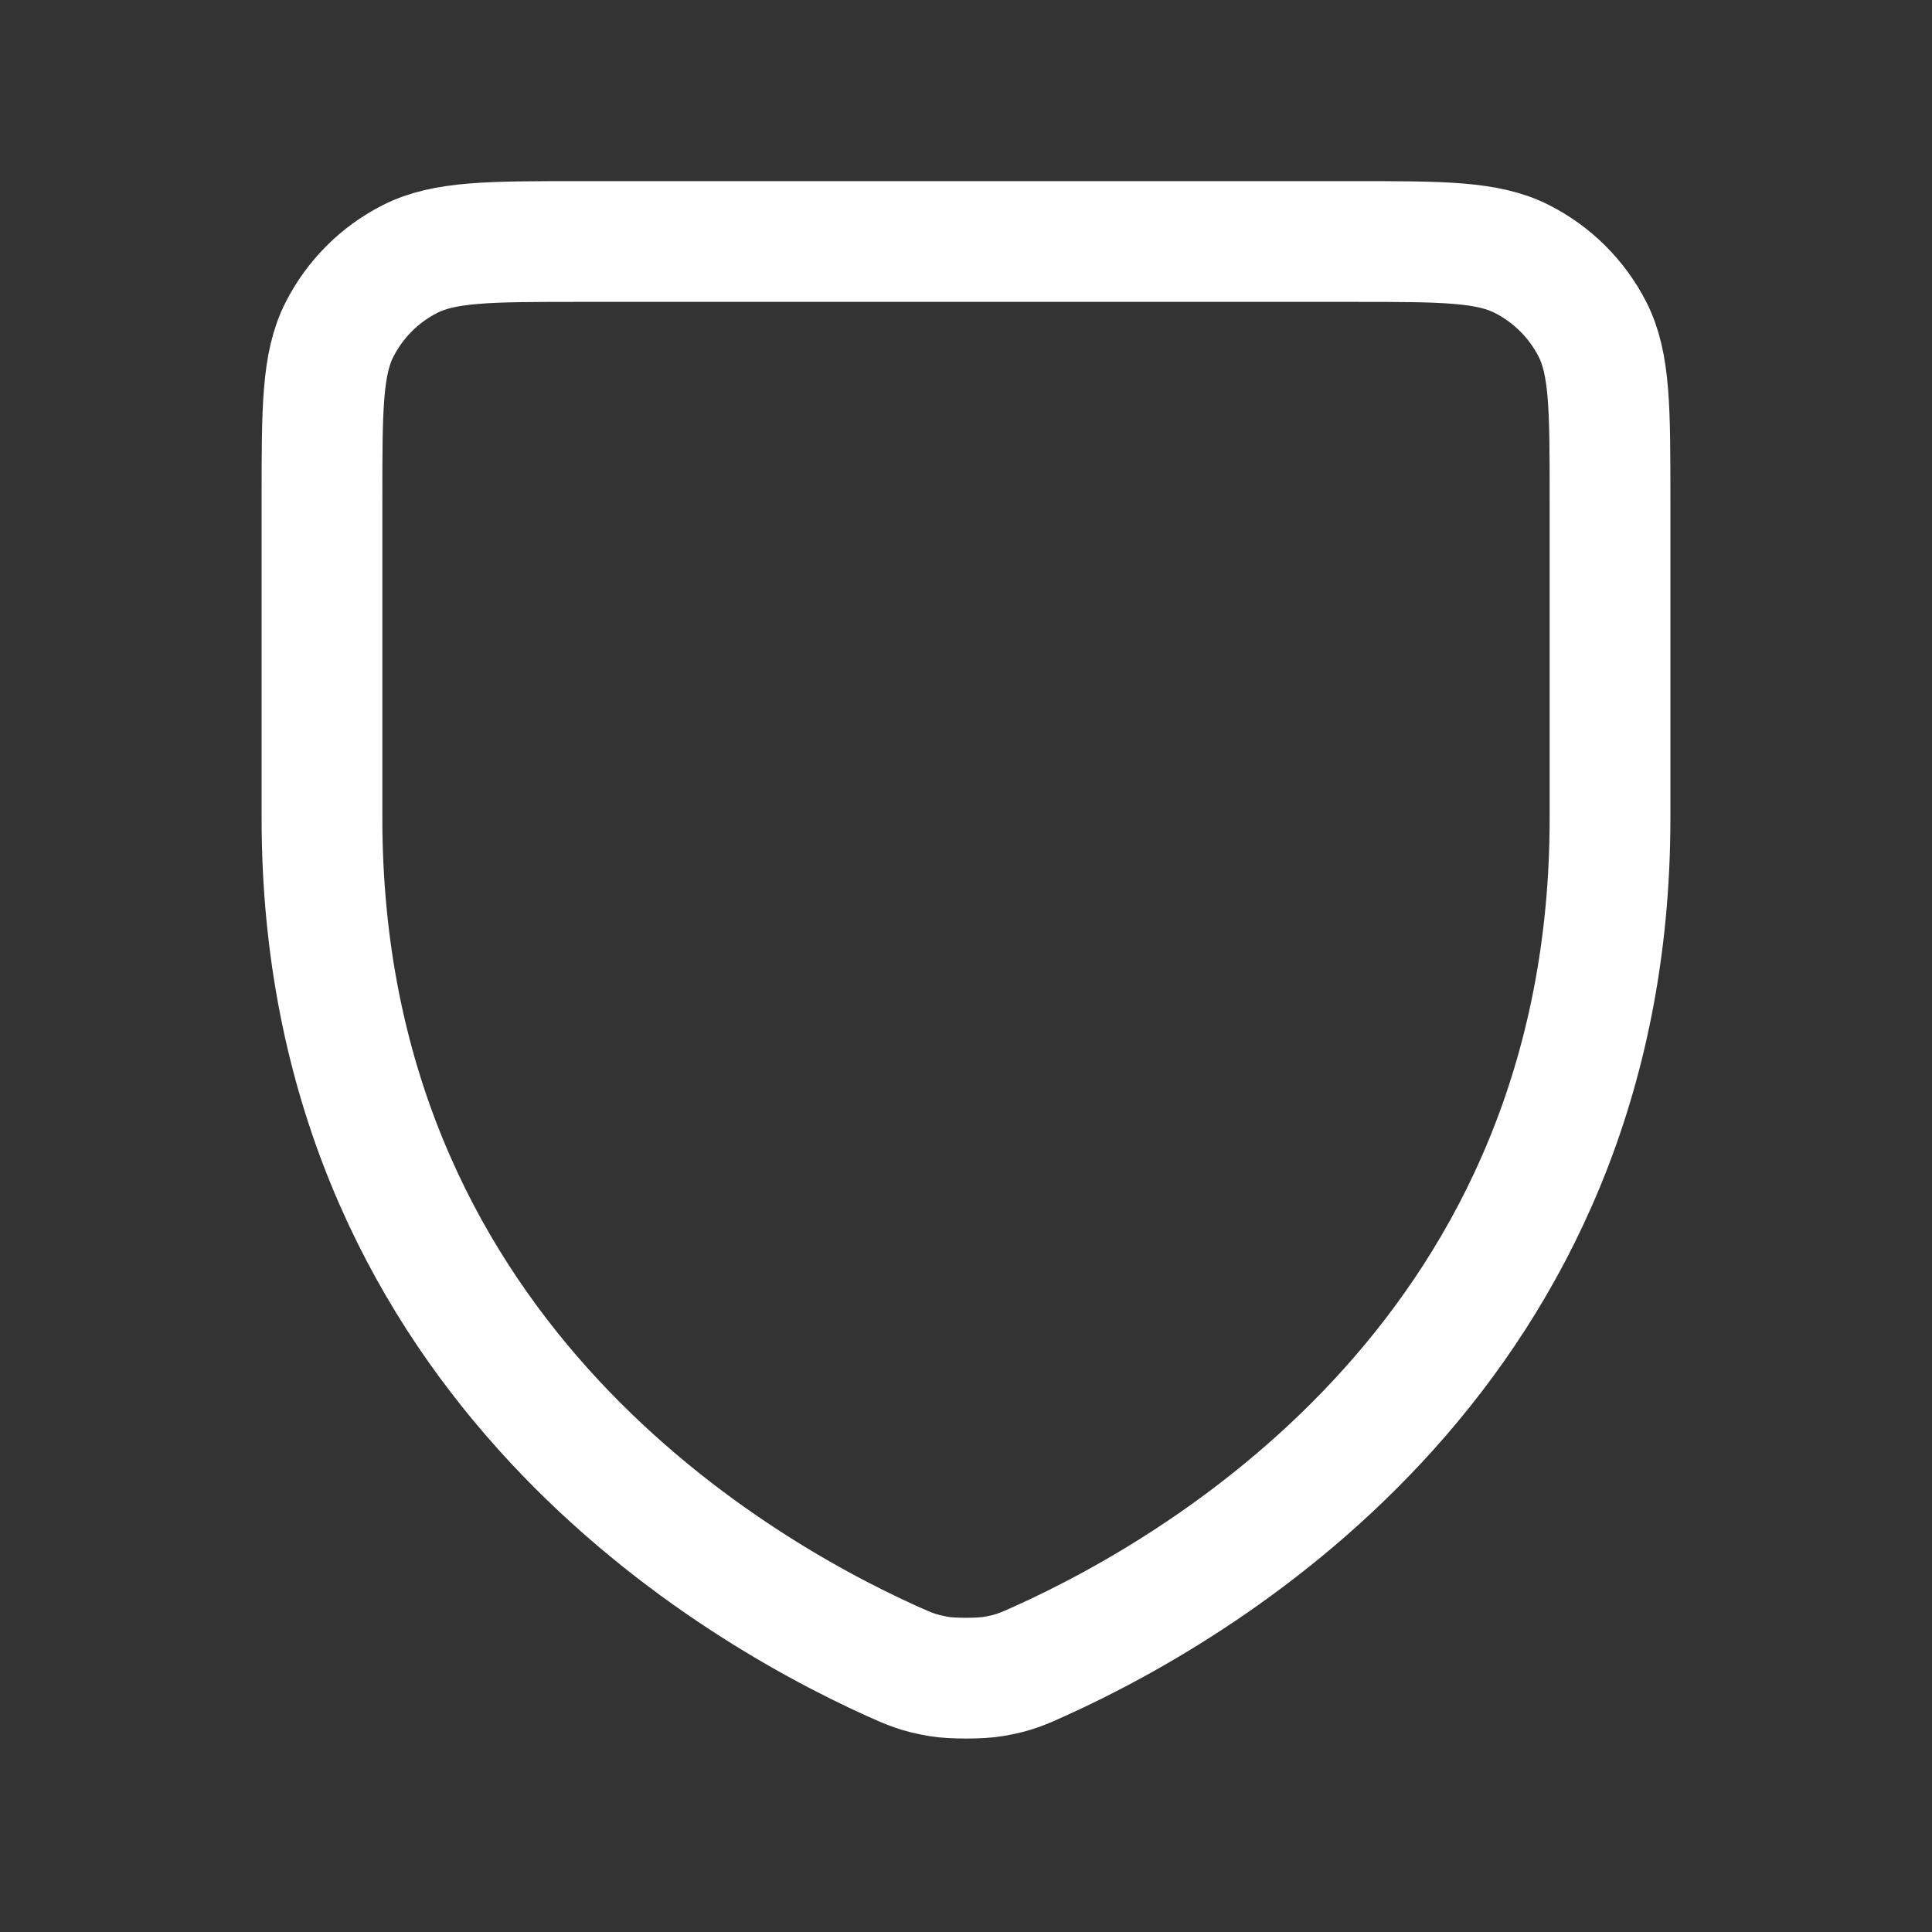
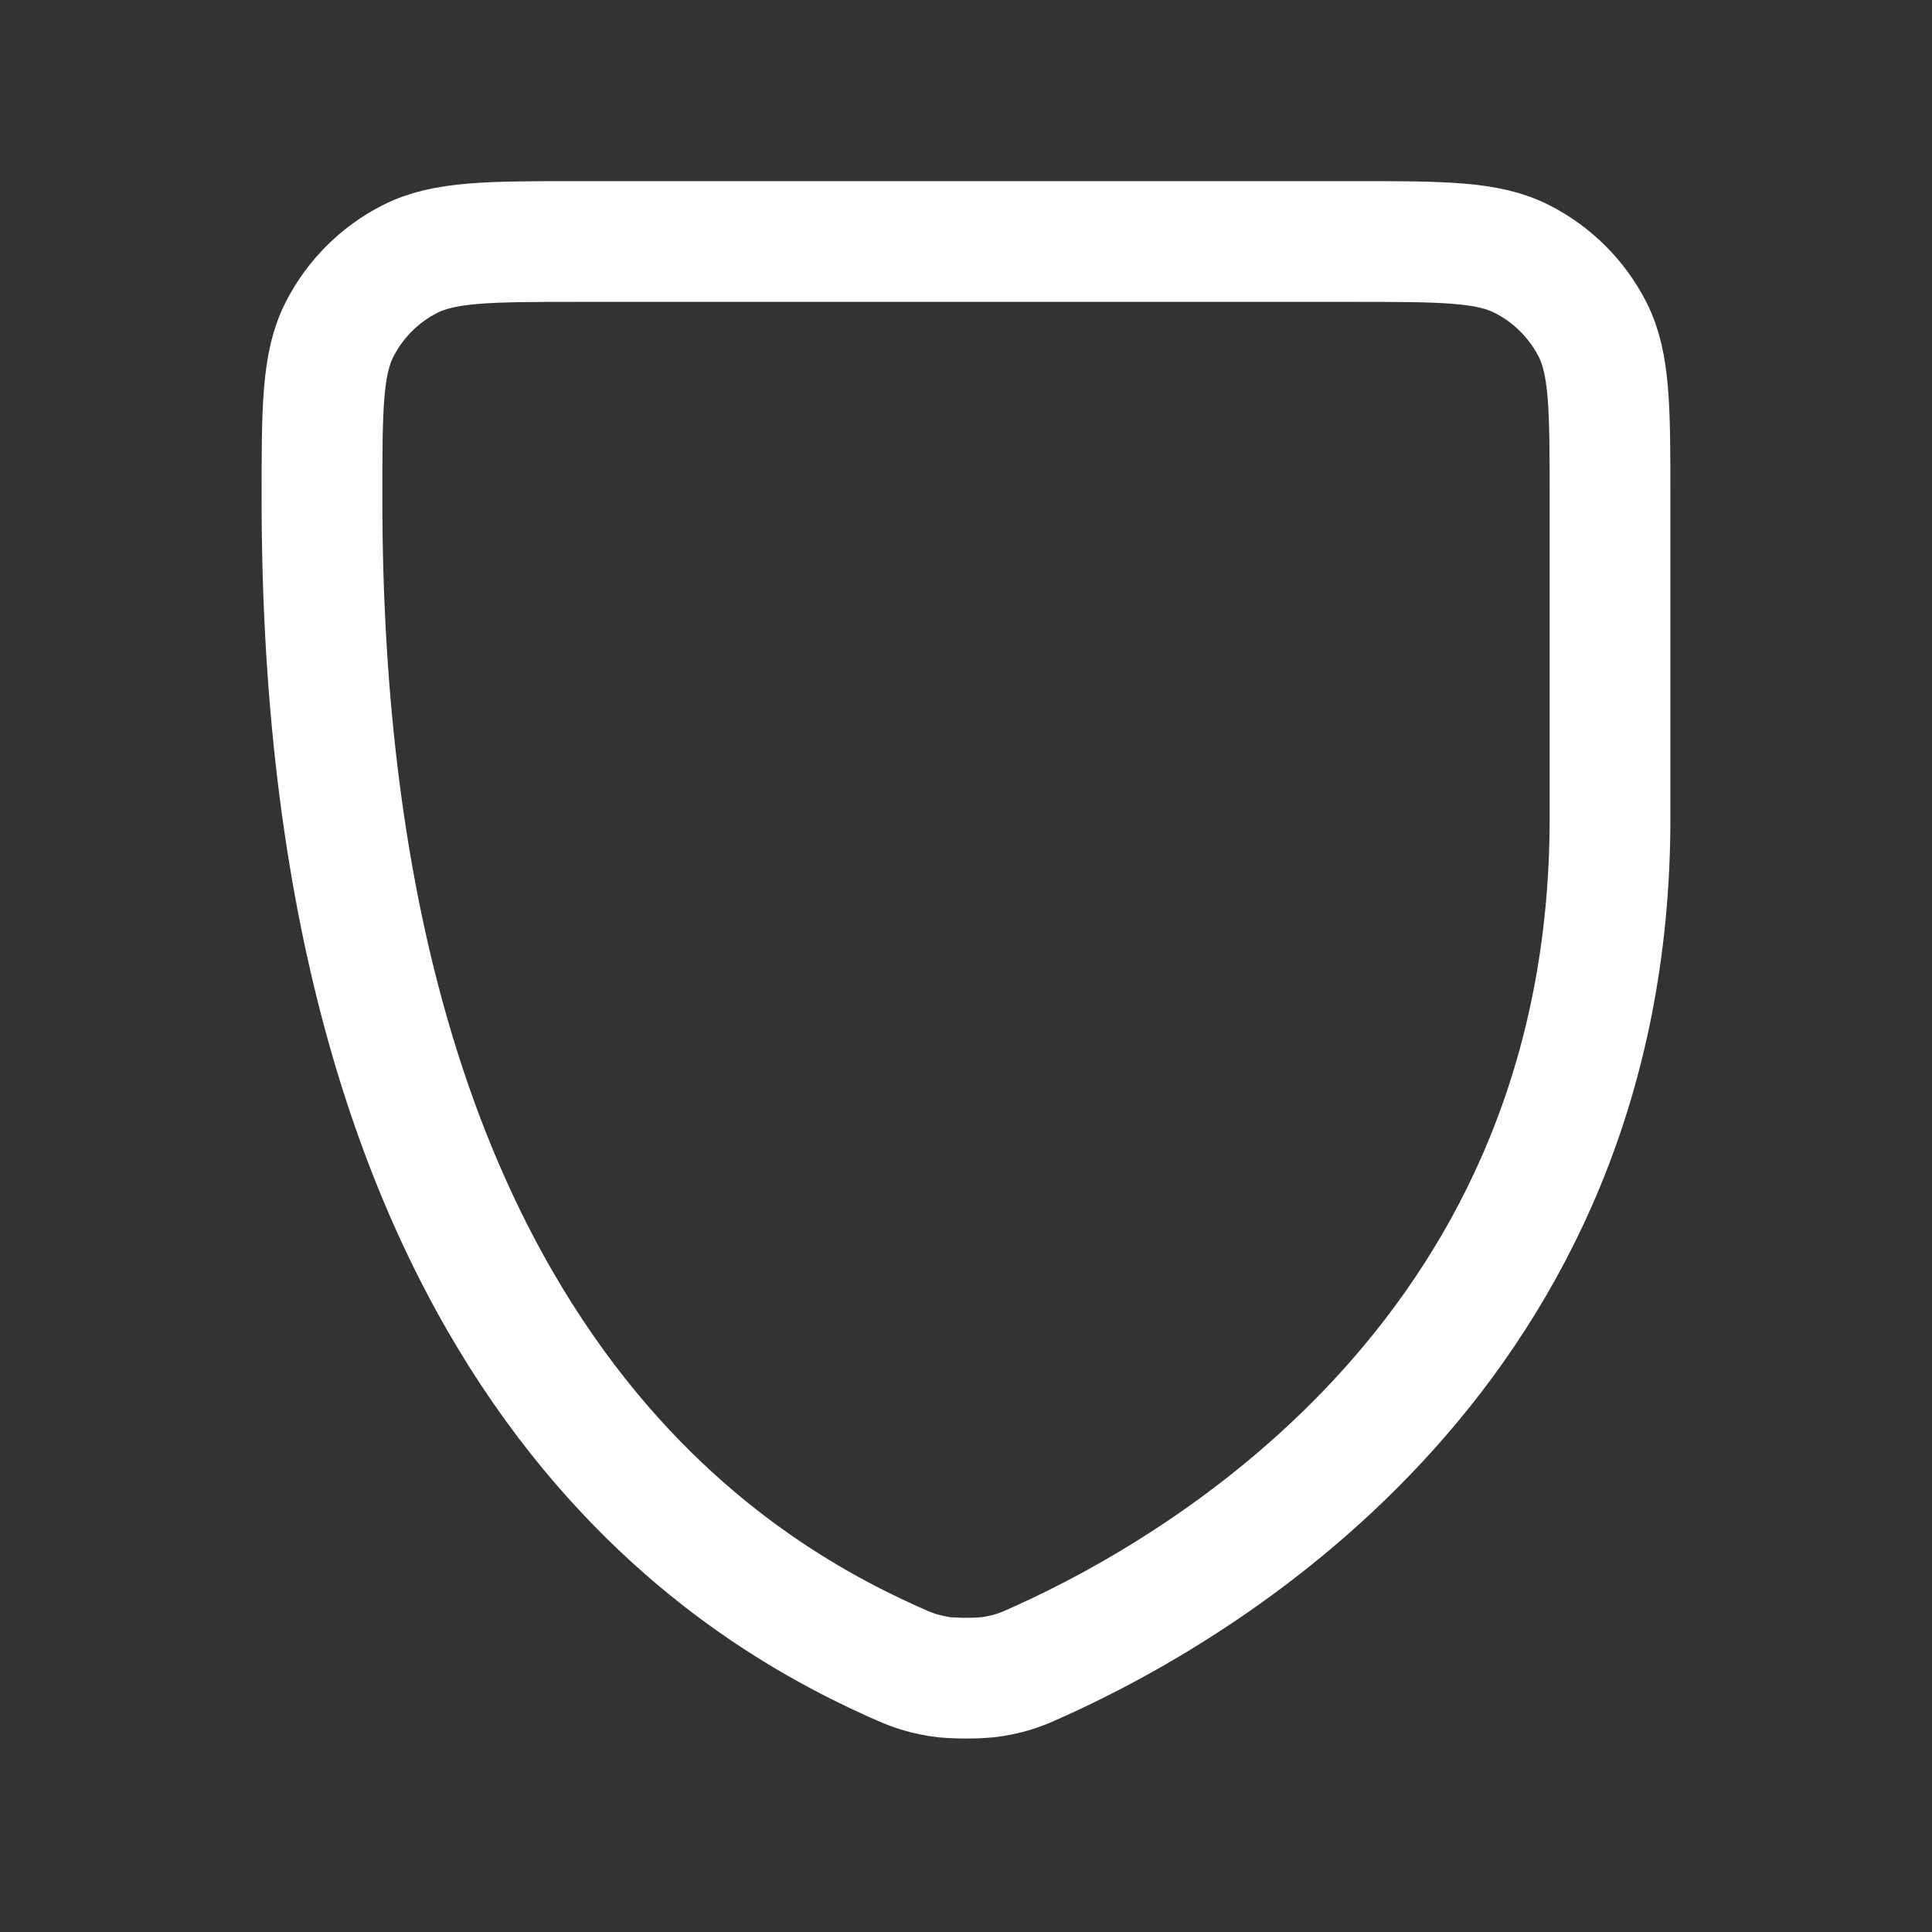
<svg xmlns="http://www.w3.org/2000/svg" width="32" height="32" viewBox="0 0 32 32" fill="none">
  <rect x="0" y="0" width="32" height="32" fill="#333333" stroke="none" />
-   <path d="M17.235 27.509C20.043 26.237 26.667 22.311 26.667 13.553V8.263C26.667 6.772 26.667 6.026 26.377 5.456C26.121 4.954 25.712 4.546 25.21 4.291C24.64 4 23.894 4 22.4 4H9.6C8.107 4 7.36 4 6.789 4.291C6.287 4.546 5.88 4.954 5.624 5.456C5.333 6.026 5.333 6.773 5.333 8.267V13.553C5.333 22.311 11.957 26.237 14.765 27.509C15.063 27.643 15.213 27.71 15.55 27.768C15.762 27.805 16.239 27.805 16.452 27.768C16.788 27.711 16.936 27.644 17.232 27.51L17.235 27.509Z" stroke="white" stroke-width="2" stroke-linecap="round" stroke-linejoin="round" />
+   <path d="M17.235 27.509C20.043 26.237 26.667 22.311 26.667 13.553V8.263C26.667 6.772 26.667 6.026 26.377 5.456C26.121 4.954 25.712 4.546 25.21 4.291C24.64 4 23.894 4 22.4 4H9.6C8.107 4 7.36 4 6.789 4.291C6.287 4.546 5.88 4.954 5.624 5.456C5.333 6.026 5.333 6.773 5.333 8.267C5.333 22.311 11.957 26.237 14.765 27.509C15.063 27.643 15.213 27.71 15.55 27.768C15.762 27.805 16.239 27.805 16.452 27.768C16.788 27.711 16.936 27.644 17.232 27.51L17.235 27.509Z" stroke="white" stroke-width="2" stroke-linecap="round" stroke-linejoin="round" />
</svg>